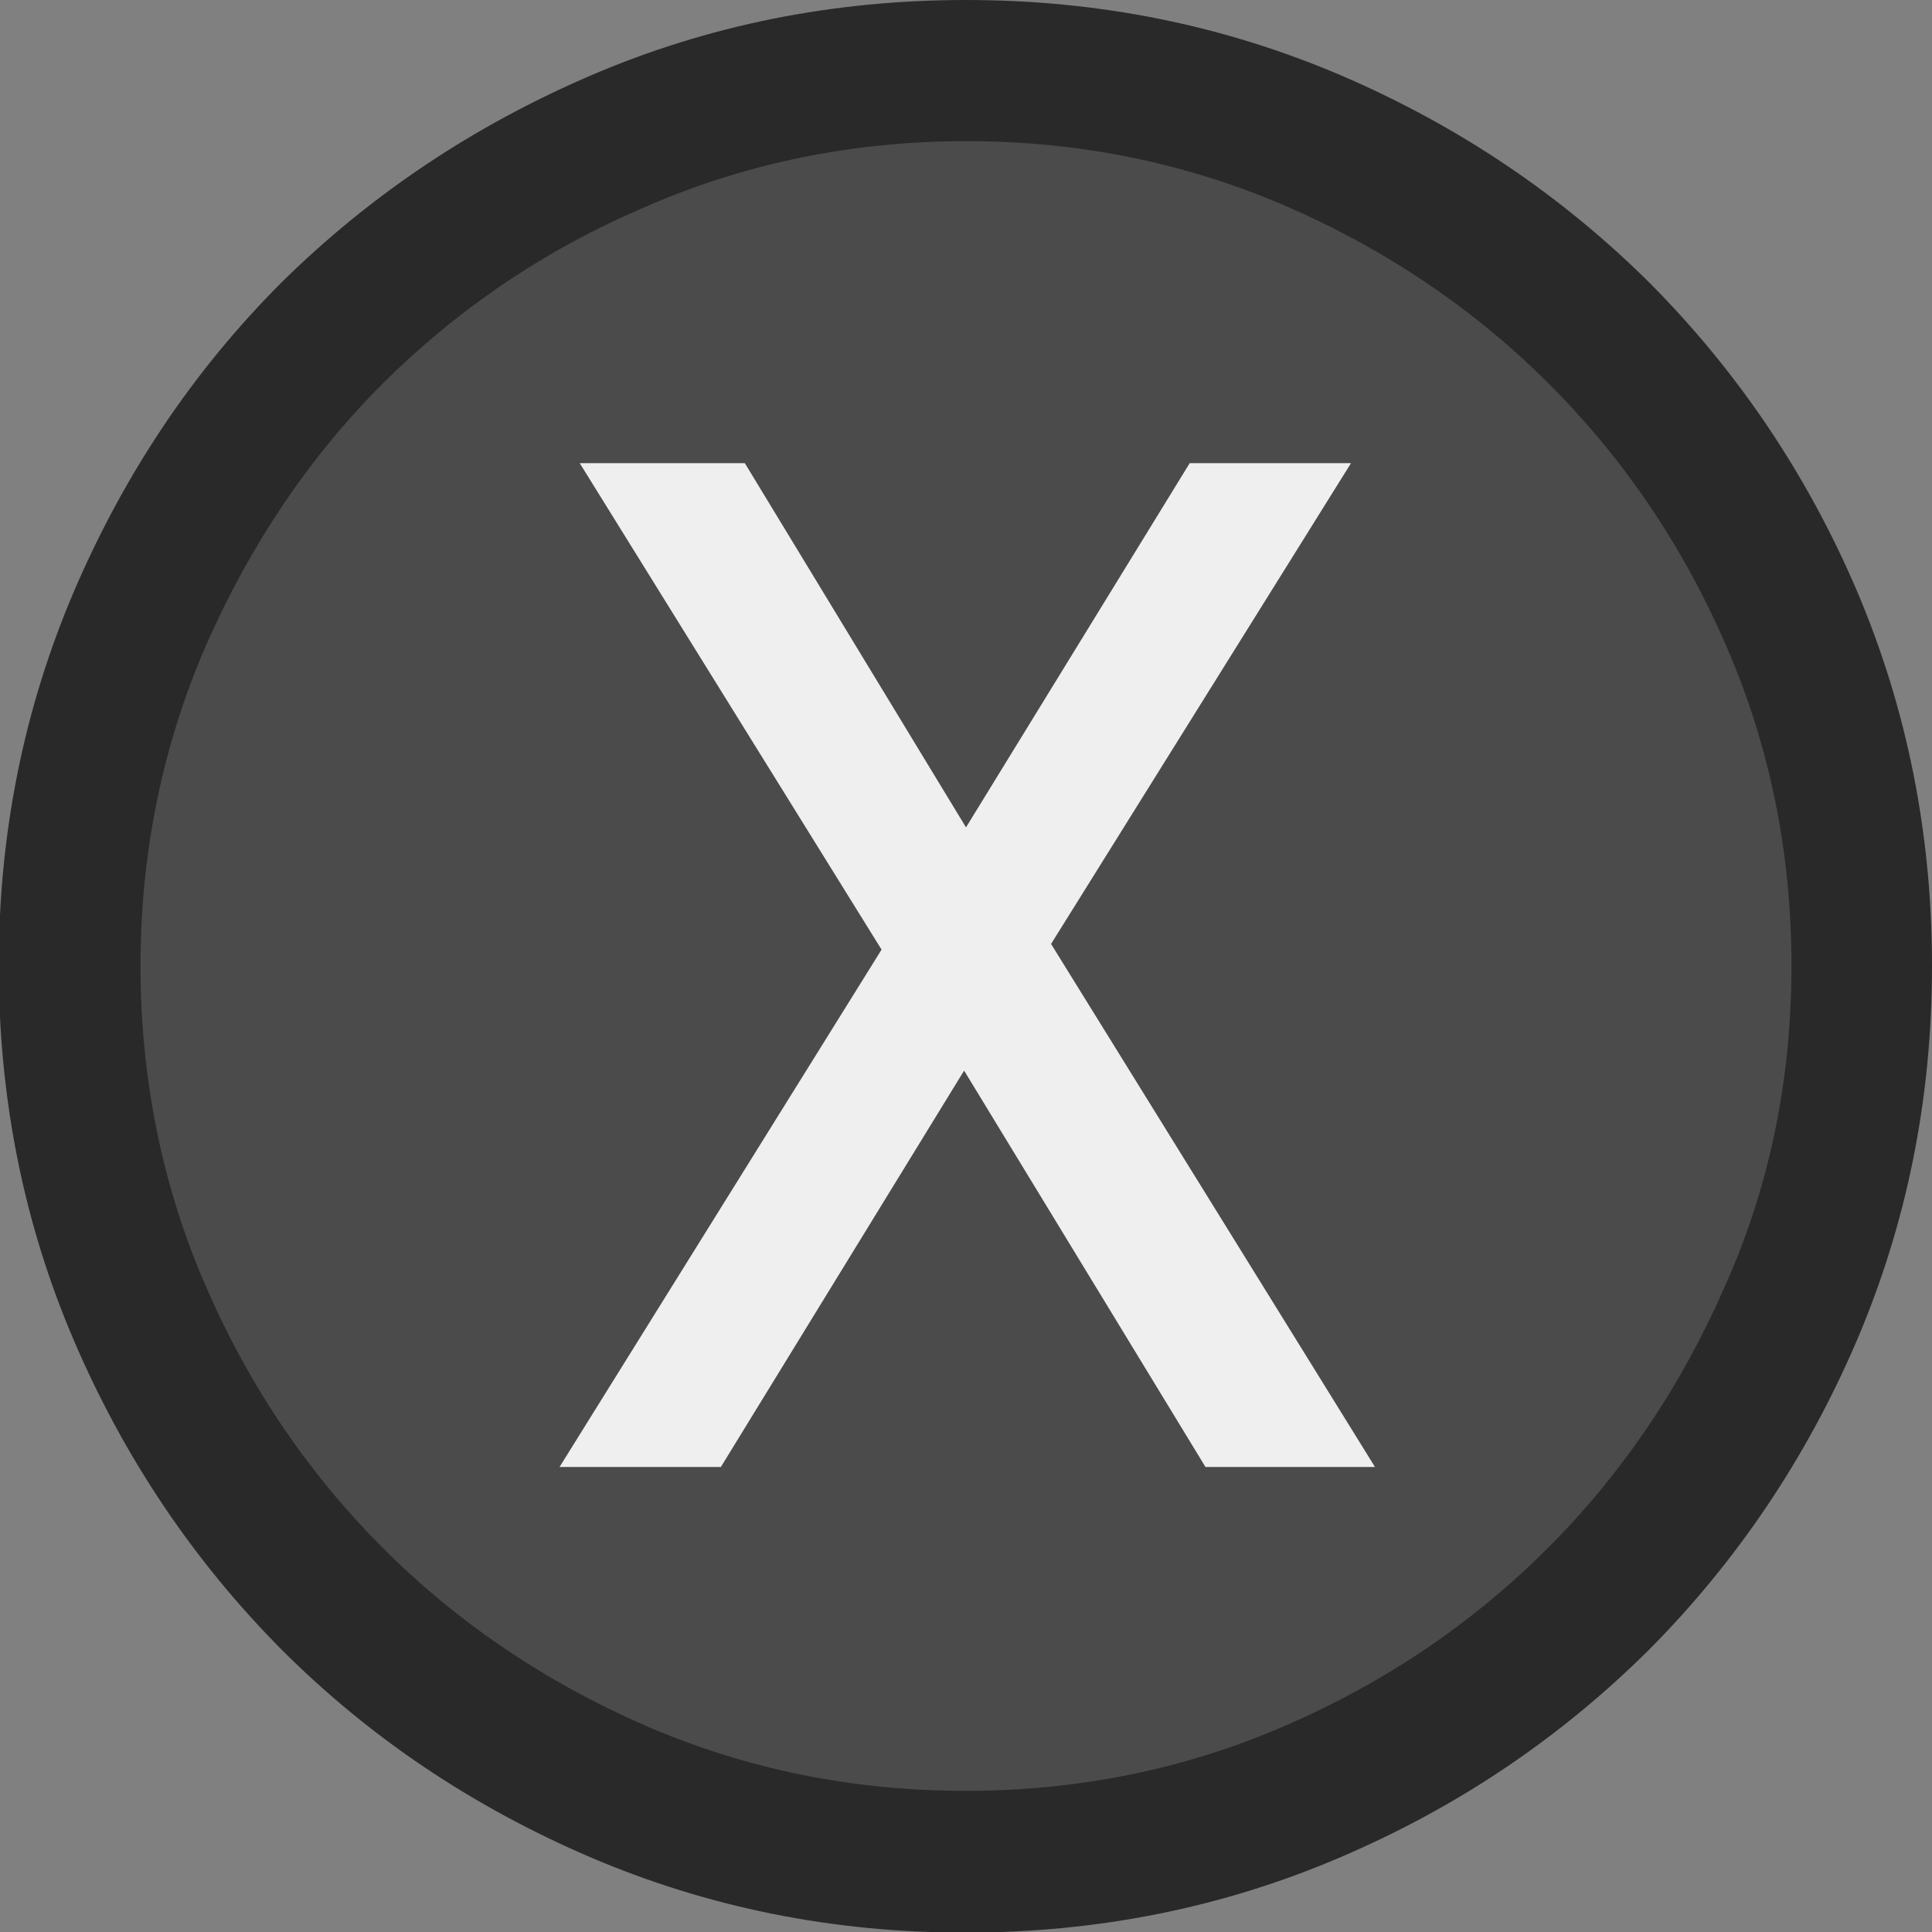
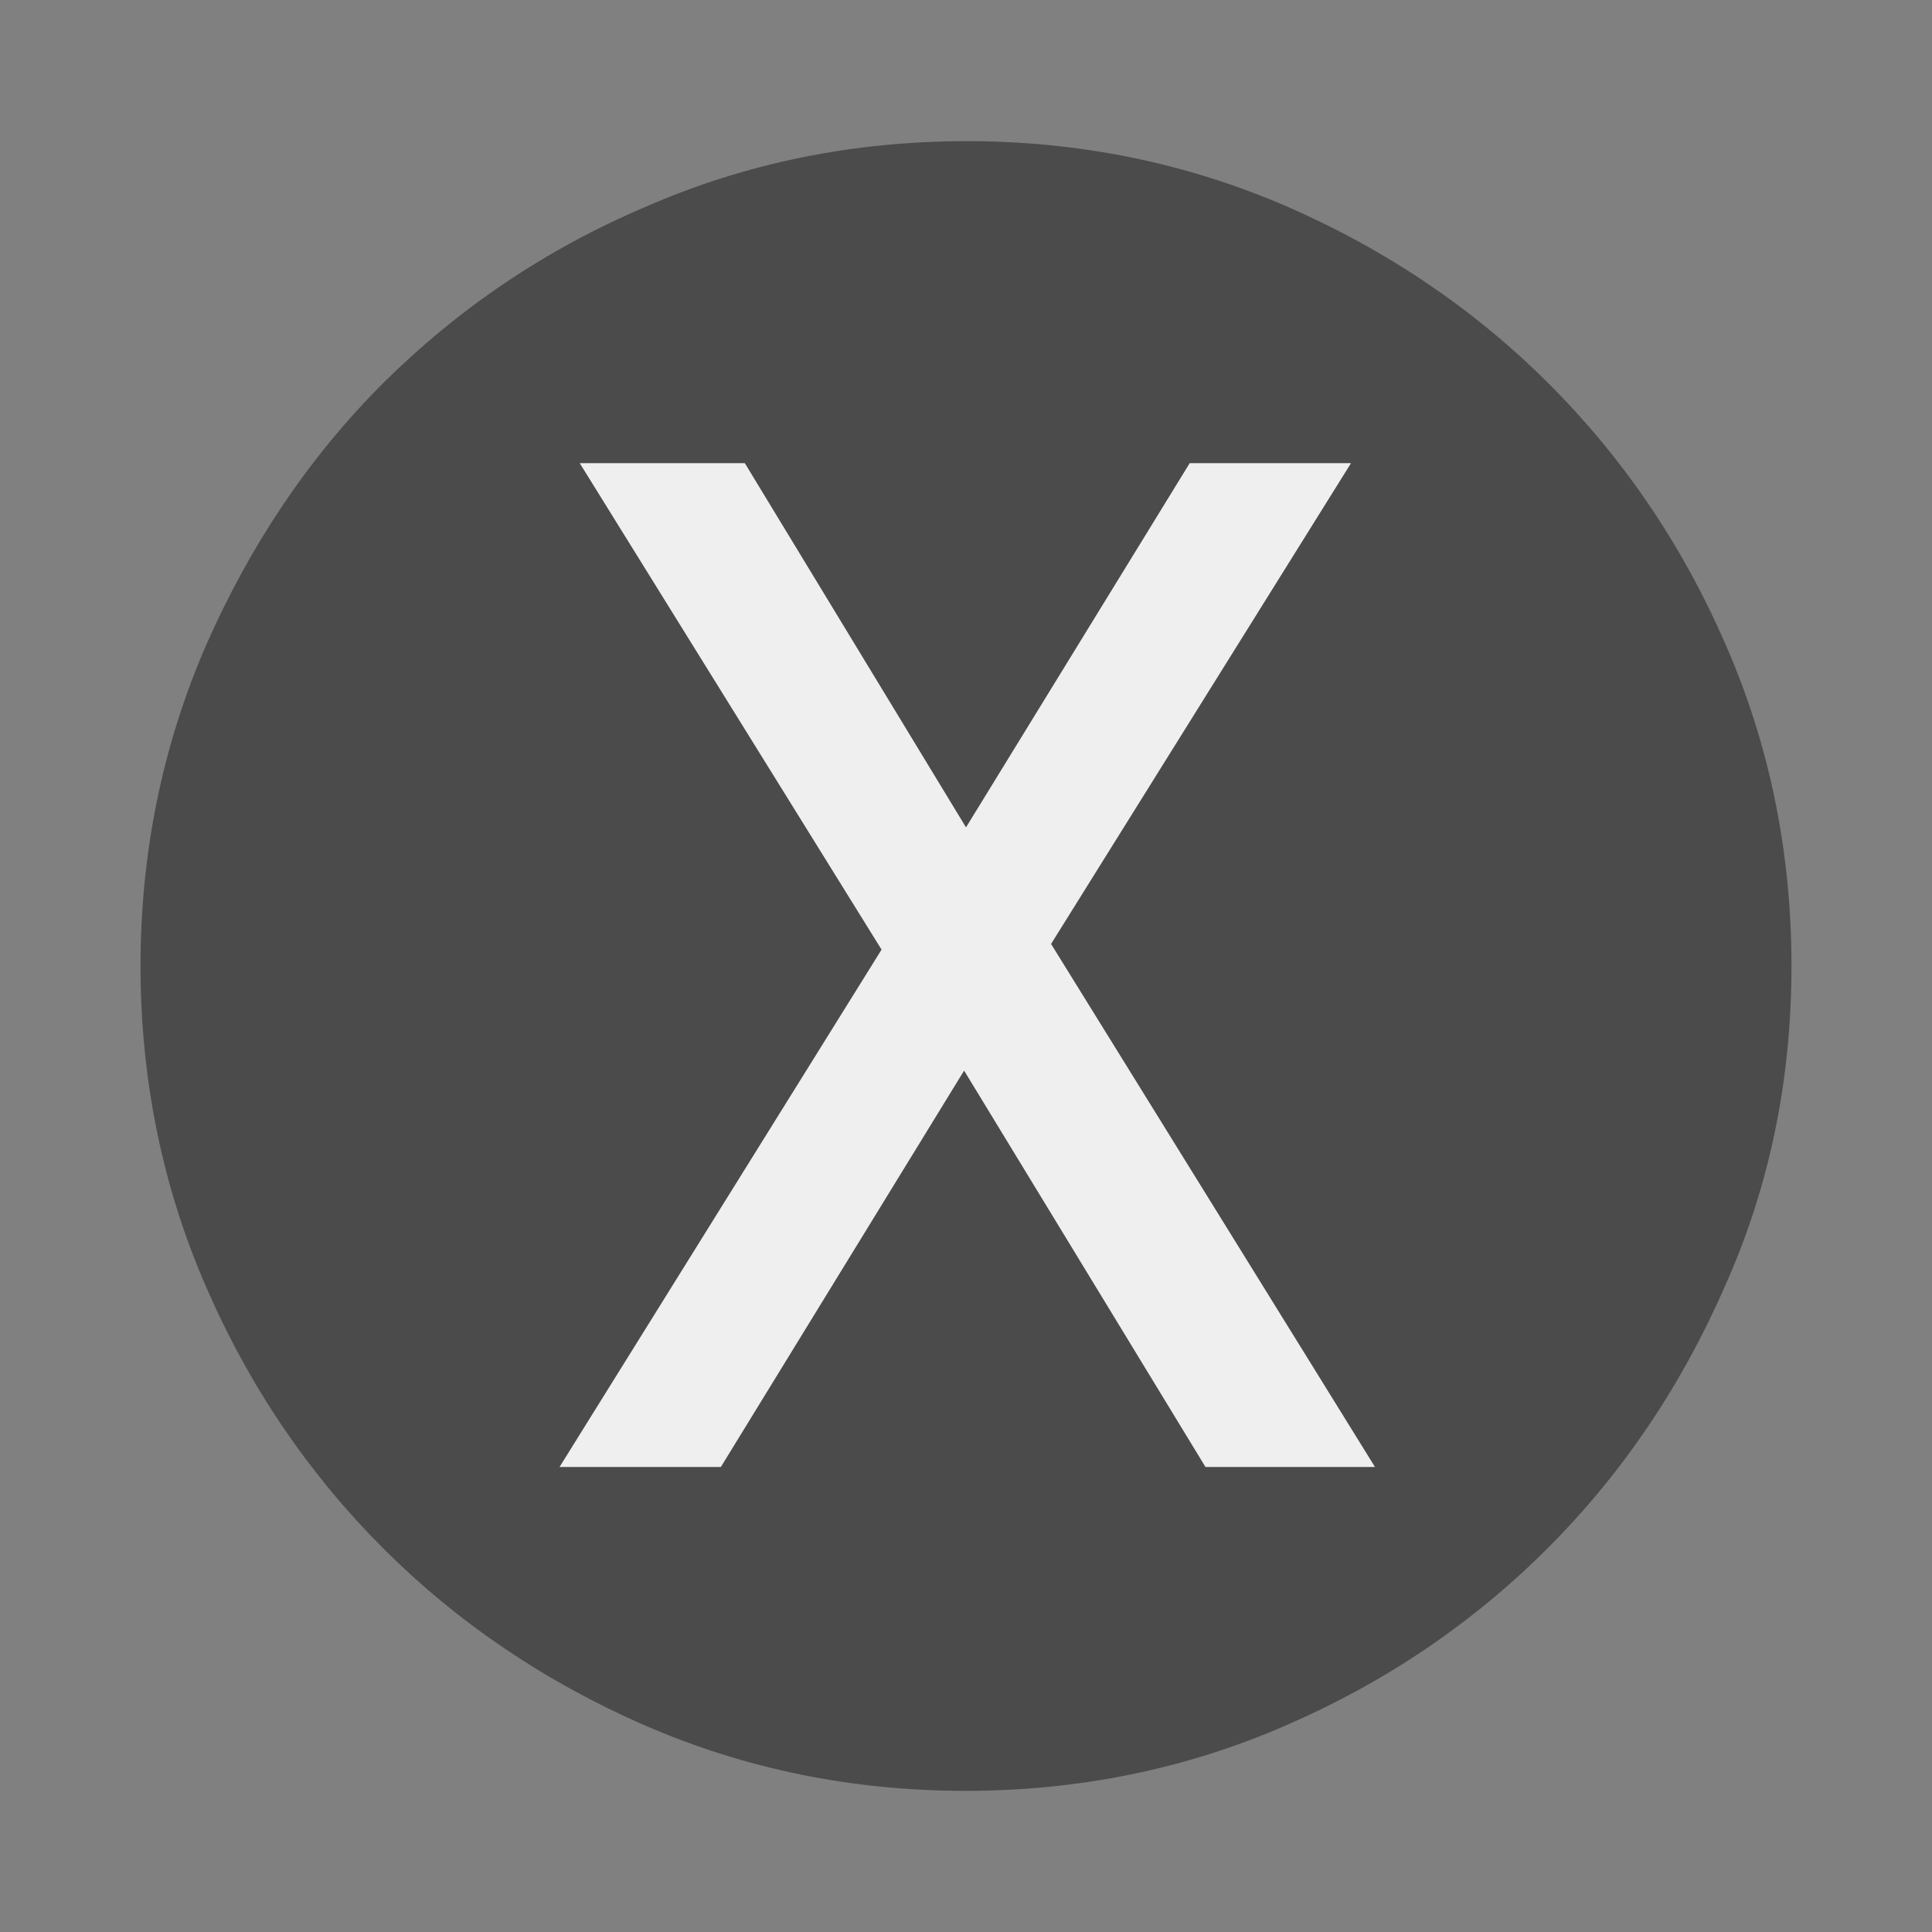
<svg xmlns="http://www.w3.org/2000/svg" version="1.1" id="Calque_1" x="0px" y="0px" viewBox="0 0 306.6 306.6" style="enable-background:new 0 0 306.6 306.6;" xml:space="preserve">
  <rect x="0" y="0" width="306.6" height="306.6" fill="#808080" stroke="none" />
  <style type="text/css">
	.st0{fill:#292929;}
	.st1{fill:#4B4B4B;}
	.st2{fill:#EFEFEF;}
</style>
-   <path class="st0" d="M306.6,153.3c0,21.1-4,40.9-12,59.6c-8,18.6-19,34.9-32.9,48.9c-14,13.9-30.2,24.9-48.9,32.9  c-18.6,8-38.5,12-59.6,12s-40.9-4-59.6-12c-18.6-8-34.9-18.9-48.9-32.9c-13.9-14-24.9-30.3-32.9-48.9s-12-38.5-12-59.6  s4-40.9,12-59.6c8-18.6,18.9-34.9,32.9-48.9C58.8,30.9,75.1,20,93.7,12s38.5-12,59.6-12s40.9,4,59.6,12c18.6,8,34.9,19,48.9,32.9  c13.9,14,24.9,30.2,32.9,48.9C302.6,112.4,306.6,132.2,306.6,153.3z" />
  <path class="st1" d="M284.3,153.3c0-18.1-3.5-35.1-10.4-50.9c-6.9-15.9-16.3-29.7-28.1-41.5c-11.8-11.8-25.7-21.2-41.5-28.1  c-15.9-6.9-32.9-10.4-50.9-10.4c-18.1,0-35.1,3.5-50.9,10.4c-16,6.8-29.8,16.2-41.7,28C49,72.6,39.7,86.5,32.7,102.4  c-6.9,15.9-10.4,32.9-10.4,50.9s3.5,35.1,10.4,50.9c6.9,15.9,16.3,29.7,28.1,41.5s25.7,21.2,41.5,28.1c15.9,6.9,32.8,10.4,50.9,10.4  s35.1-3.5,50.9-10.4c15.9-6.9,29.7-16.3,41.5-28.1c11.8-11.8,21.2-25.7,28.1-41.5C280.8,188.4,284.3,171.4,284.3,153.3z" />
  <polygon class="st2" points="191.3,232.8 153,169.9 114.4,232.8 88.8,232.8 139.9,150.7 92,73.5 118.2,73.5 153.3,131.3 188.8,73.5   214.4,73.5 166.8,149.8 218.2,232.8 " />
</svg>